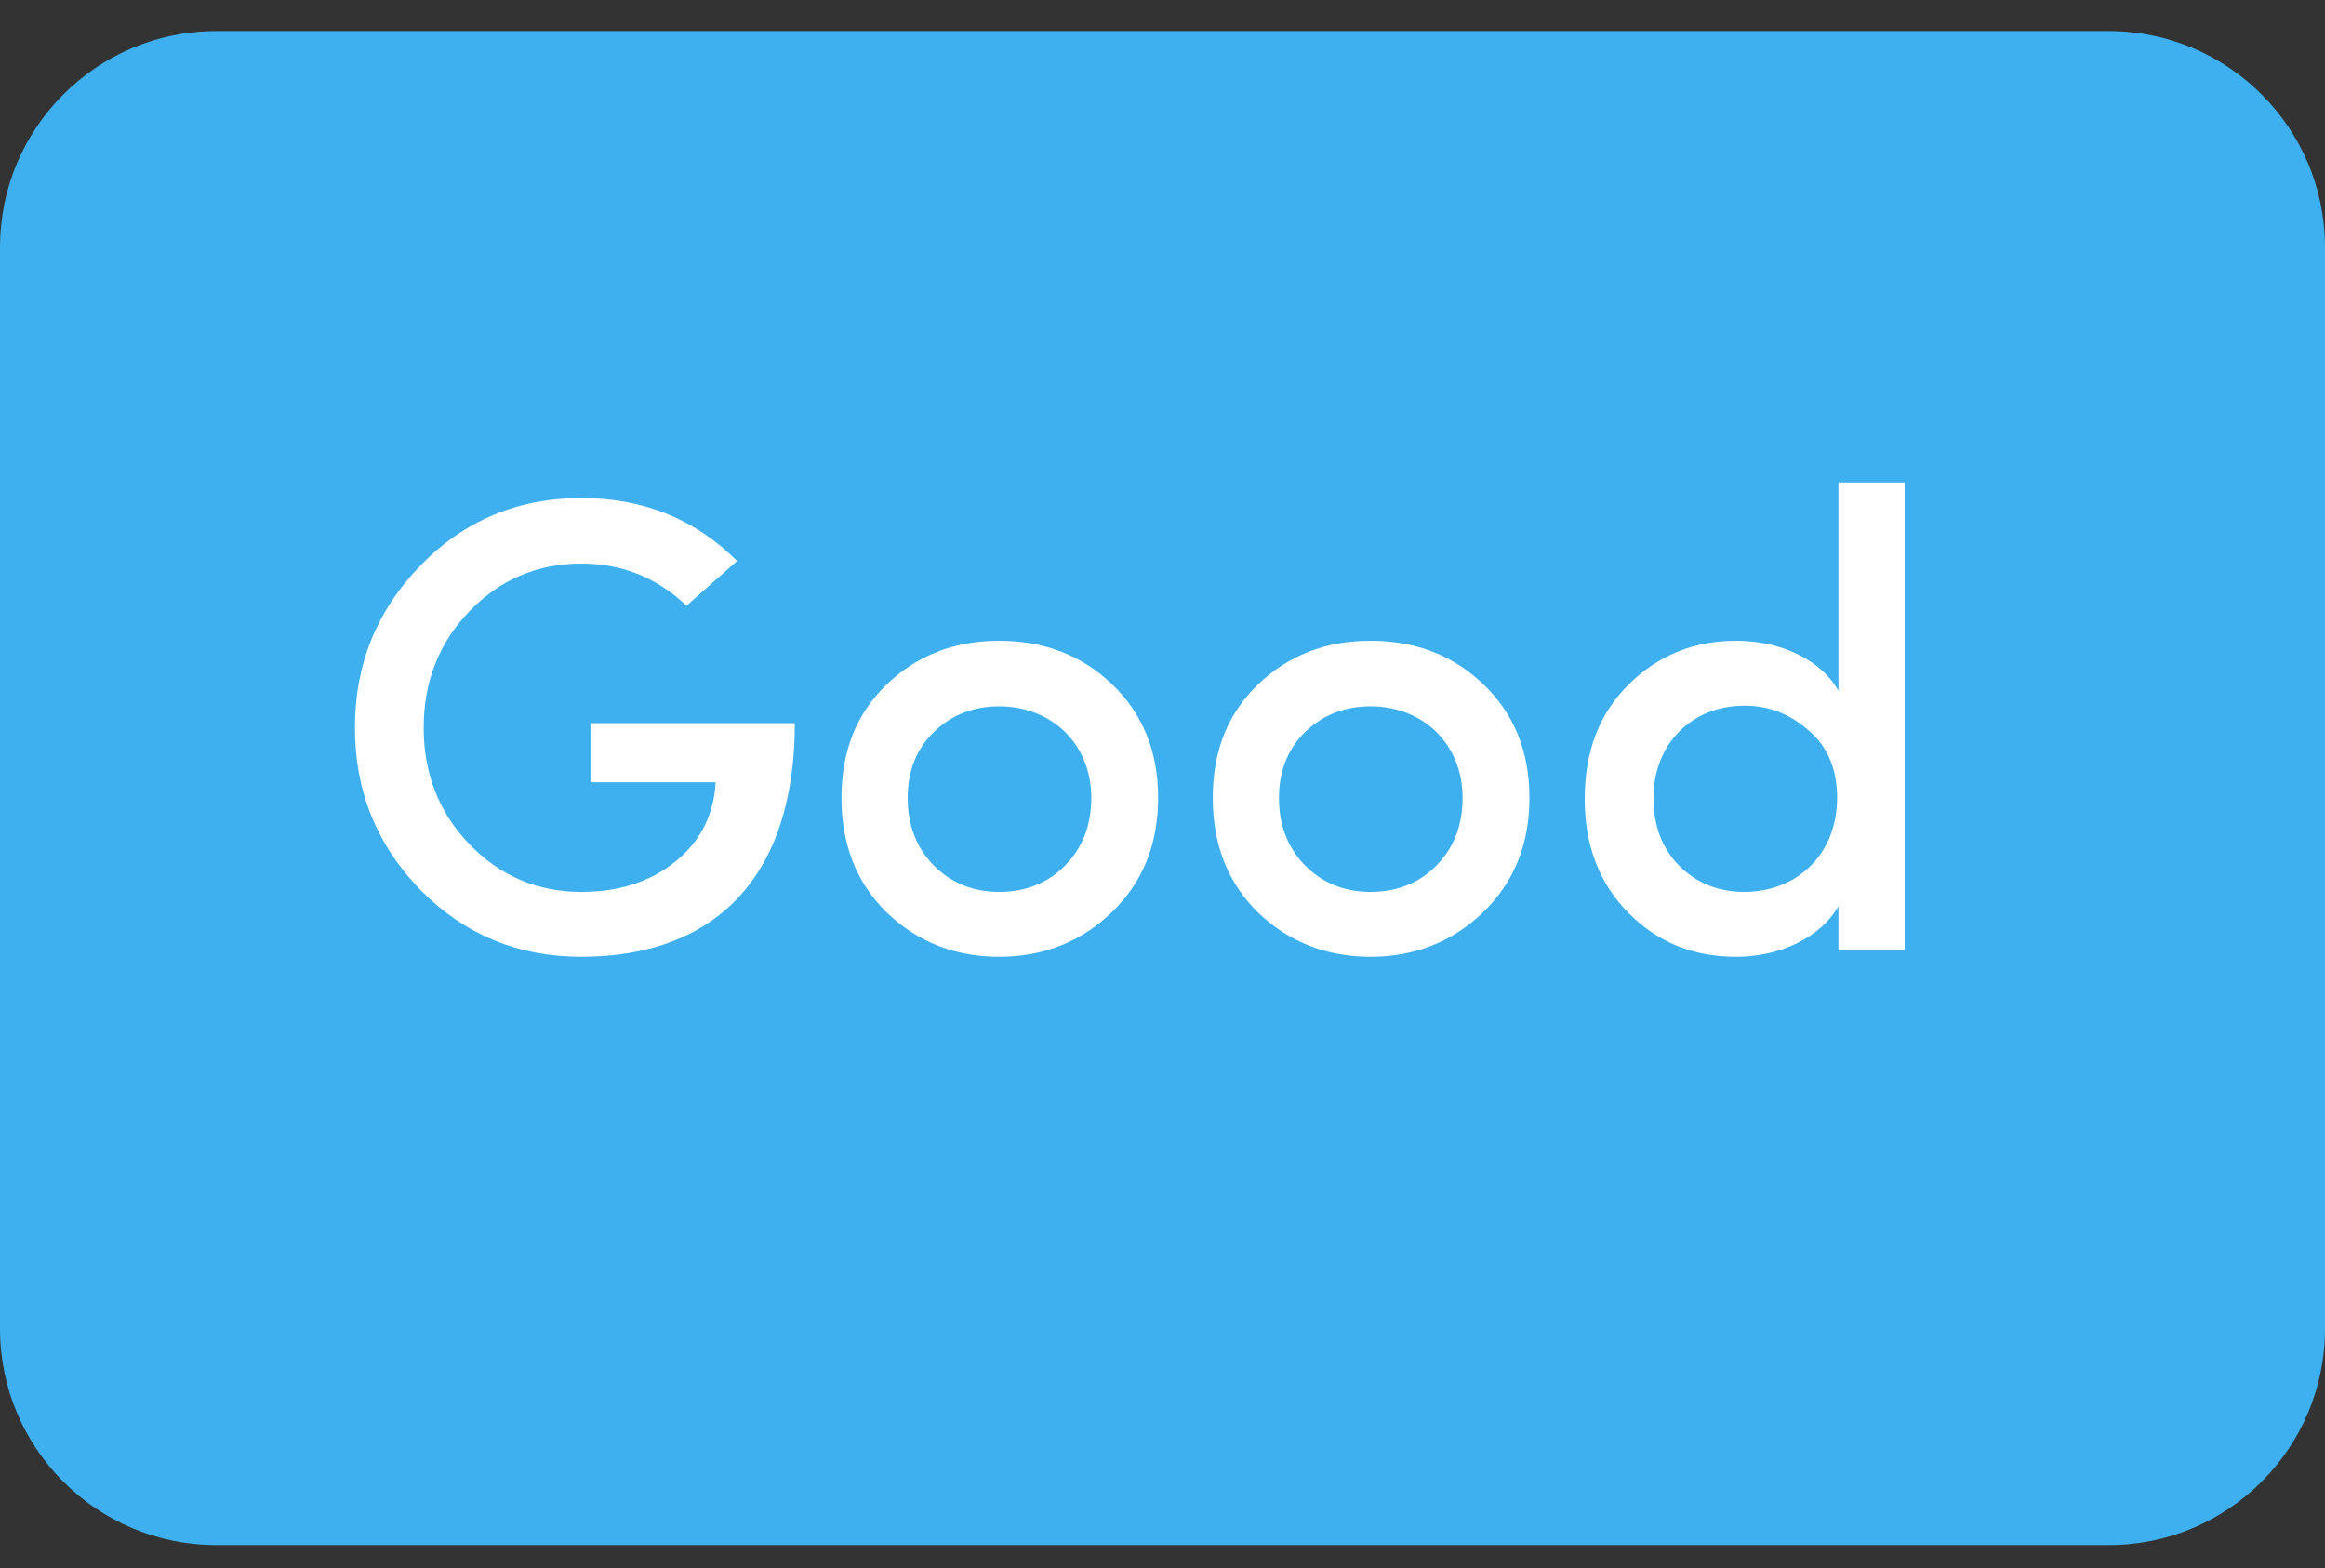
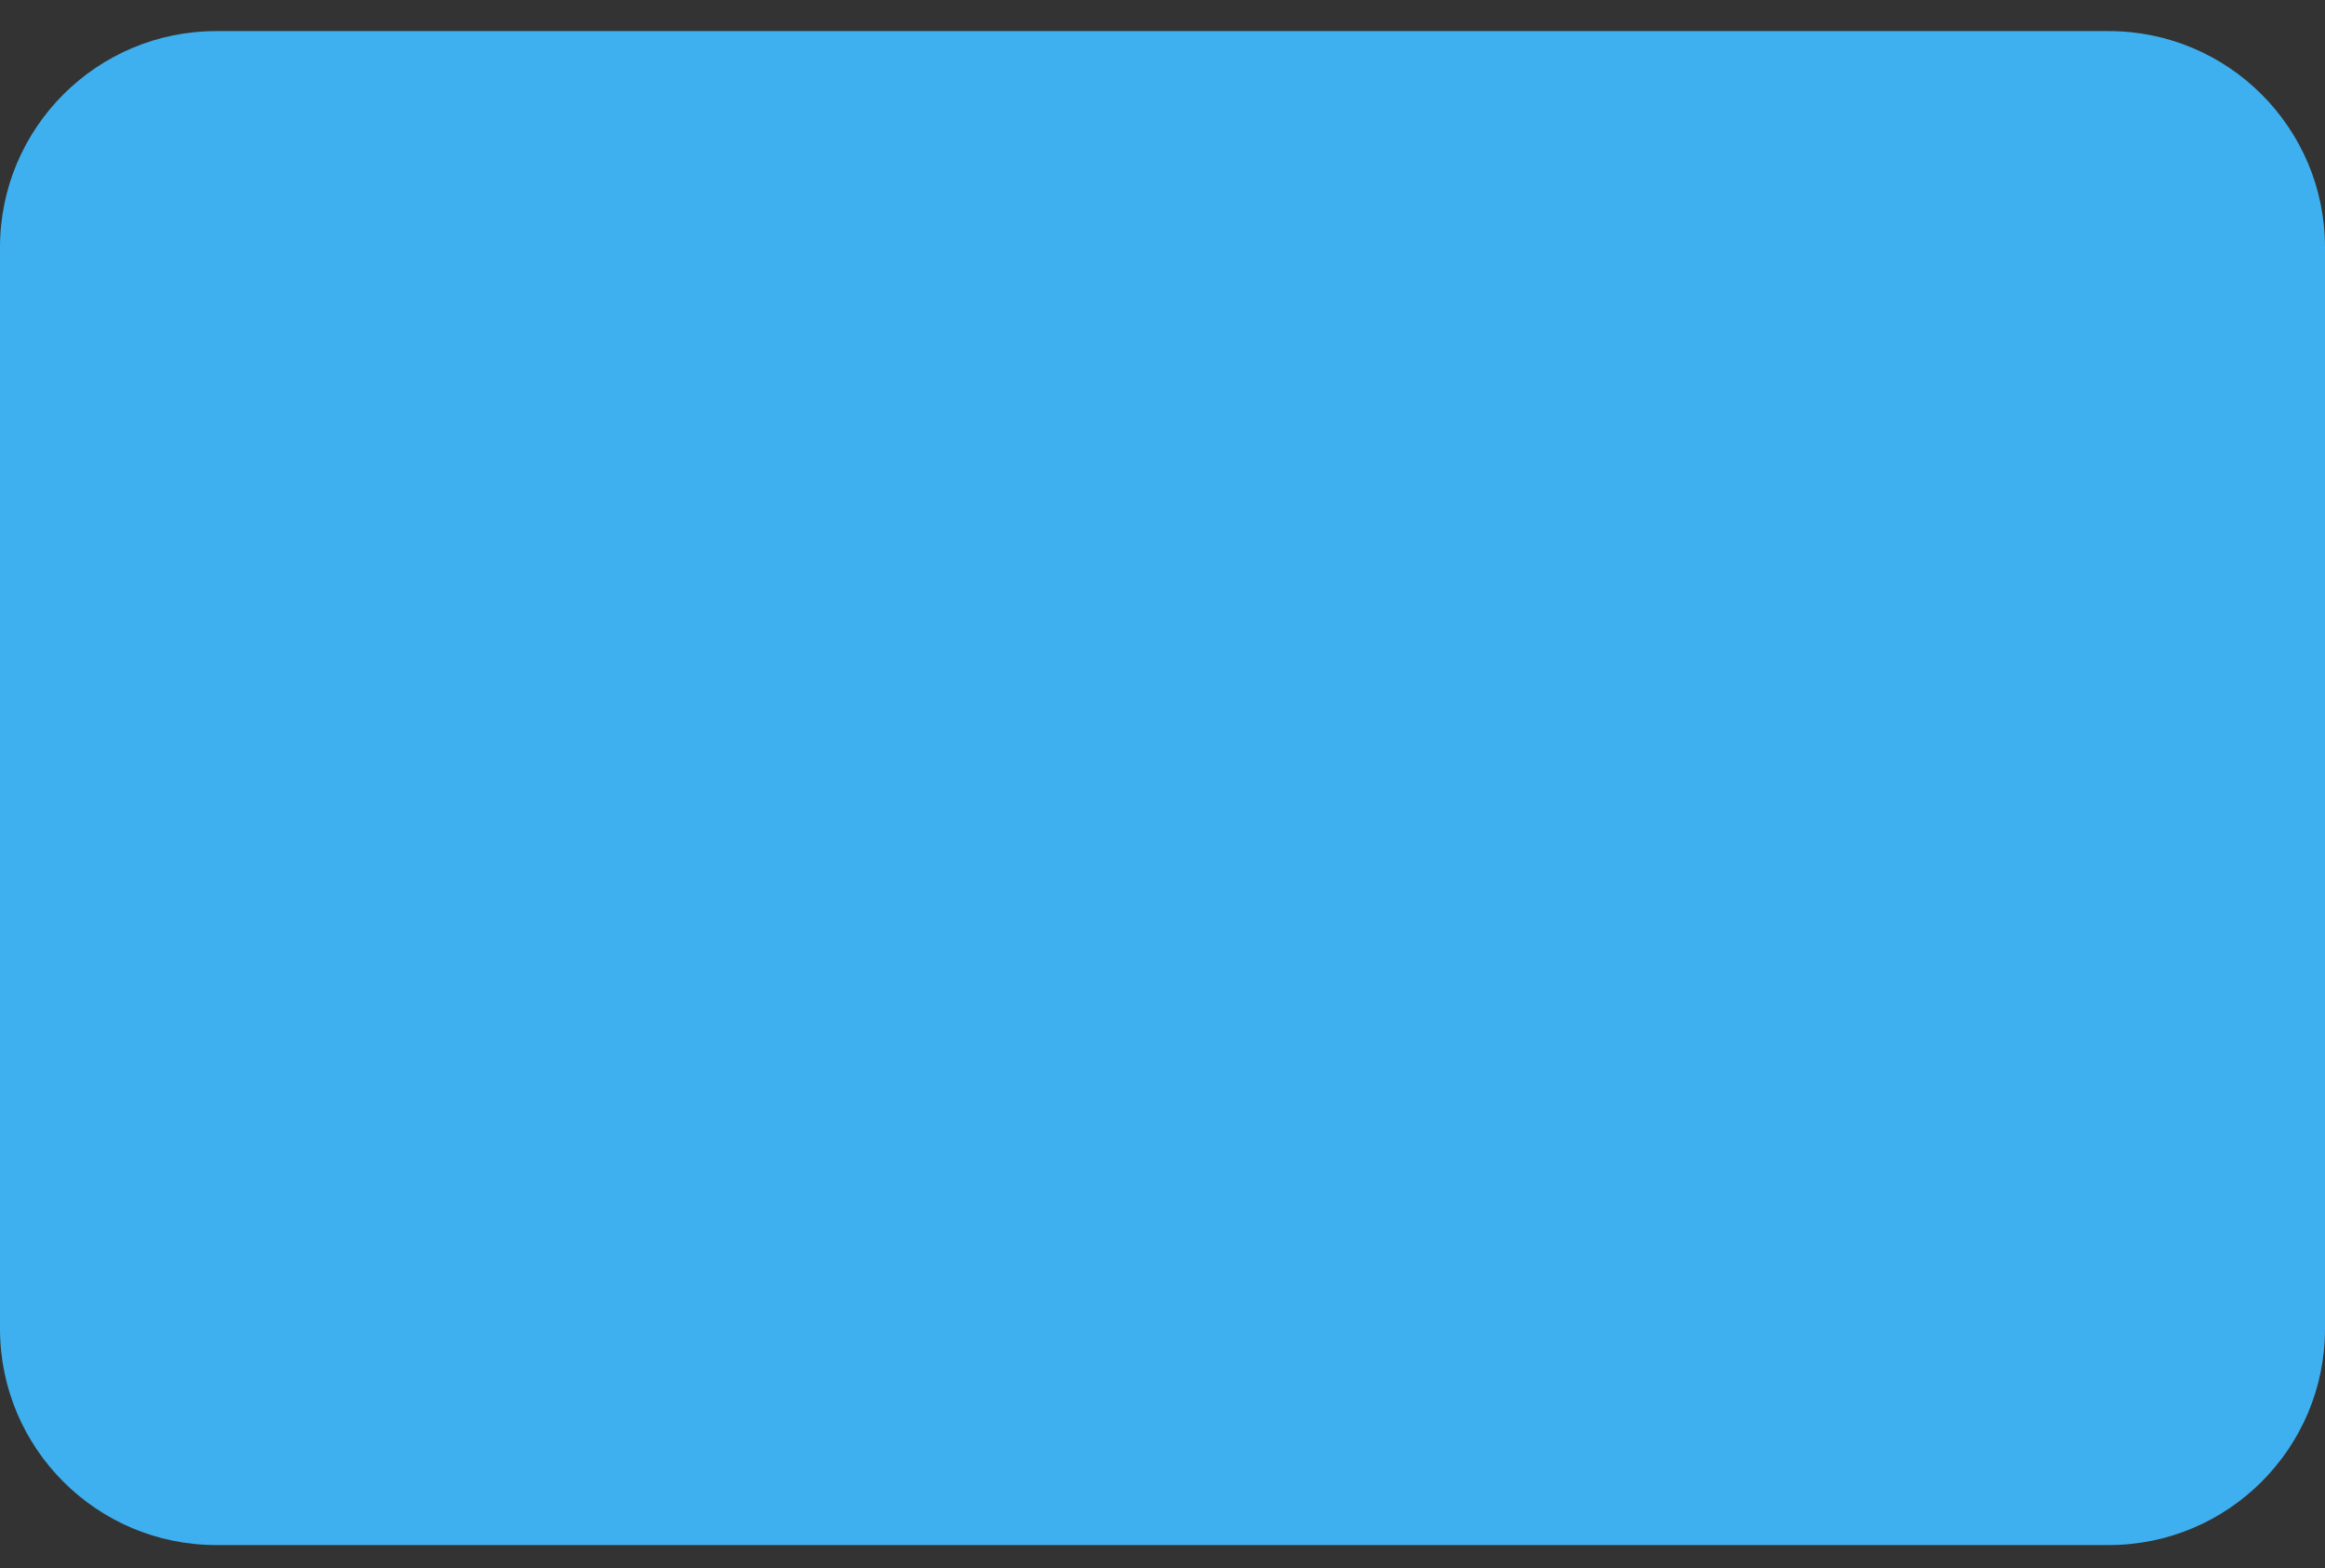
<svg xmlns="http://www.w3.org/2000/svg" width="43" height="29" viewBox="0 0 43 29" fill="none">
  <rect x="0" y="0" width="43" height="29" fill="#333333" stroke="none" />
  <path d="M0 4.575C0 2.366 1.791 0.575 4 0.575H39C41.209 0.575 43 2.366 43 4.575V24.575C43 26.784 41.209 28.575 39 28.575H4C1.791 28.575 0 26.784 0 24.575V4.575Z" fill="#3EB0EF" />
-   <path d="M13.632 10.375L12.696 11.203C12.156 10.687 11.508 10.423 10.752 10.423C9.936 10.423 9.24 10.723 8.676 11.311C8.112 11.899 7.836 12.619 7.836 13.459C7.836 14.299 8.112 15.019 8.676 15.607C9.24 16.195 9.936 16.495 10.752 16.495C11.436 16.495 12.012 16.315 12.48 15.943C12.948 15.571 13.2 15.079 13.236 14.467H10.92V13.375H14.7C14.7 16.243 13.2 17.695 10.752 17.695C9.588 17.695 8.592 17.287 7.776 16.459C6.972 15.631 6.564 14.635 6.564 13.459C6.564 12.283 6.972 11.287 7.776 10.459C8.58 9.631 9.576 9.211 10.752 9.211C11.892 9.211 12.852 9.595 13.632 10.375ZM18.479 16.495C18.959 16.495 19.367 16.339 19.691 16.015C20.015 15.691 20.183 15.271 20.183 14.755C20.183 13.747 19.439 13.063 18.479 13.063C18.011 13.063 17.603 13.219 17.279 13.531C16.955 13.843 16.787 14.251 16.787 14.755C16.787 15.271 16.955 15.691 17.279 16.015C17.603 16.339 18.011 16.495 18.479 16.495ZM18.479 11.851C19.307 11.851 20.003 12.115 20.567 12.655C21.131 13.195 21.419 13.891 21.419 14.755C21.419 15.619 21.131 16.327 20.555 16.879C19.991 17.419 19.295 17.695 18.479 17.695C17.663 17.695 16.967 17.419 16.403 16.879C15.839 16.327 15.563 15.619 15.563 14.755C15.563 13.891 15.839 13.195 16.403 12.655C16.967 12.115 17.663 11.851 18.479 11.851ZM25.346 16.495C25.826 16.495 26.234 16.339 26.558 16.015C26.882 15.691 27.05 15.271 27.05 14.755C27.05 13.747 26.306 13.063 25.346 13.063C24.878 13.063 24.47 13.219 24.146 13.531C23.822 13.843 23.654 14.251 23.654 14.755C23.654 15.271 23.822 15.691 24.146 16.015C24.47 16.339 24.878 16.495 25.346 16.495ZM25.346 11.851C26.174 11.851 26.87 12.115 27.434 12.655C27.998 13.195 28.286 13.891 28.286 14.755C28.286 15.619 27.998 16.327 27.422 16.879C26.858 17.419 26.162 17.695 25.346 17.695C24.53 17.695 23.834 17.419 23.27 16.879C22.706 16.327 22.43 15.619 22.43 14.755C22.43 13.891 22.706 13.195 23.27 12.655C23.834 12.115 24.53 11.851 25.346 11.851ZM35.225 17.575H34.001V16.759C33.665 17.347 32.909 17.695 32.105 17.695C31.325 17.695 30.665 17.431 30.125 16.891C29.585 16.351 29.309 15.643 29.309 14.779C29.309 13.903 29.573 13.207 30.113 12.667C30.653 12.127 31.325 11.851 32.105 11.851C32.921 11.851 33.665 12.187 34.001 12.775V8.923H35.225V17.575ZM33.977 14.755C33.977 14.239 33.809 13.819 33.461 13.519C33.113 13.207 32.717 13.051 32.261 13.051C31.301 13.051 30.581 13.747 30.581 14.755C30.581 15.271 30.737 15.691 31.061 16.015C31.385 16.339 31.793 16.495 32.261 16.495C33.221 16.495 33.977 15.811 33.977 14.755Z" fill="white" />
</svg>